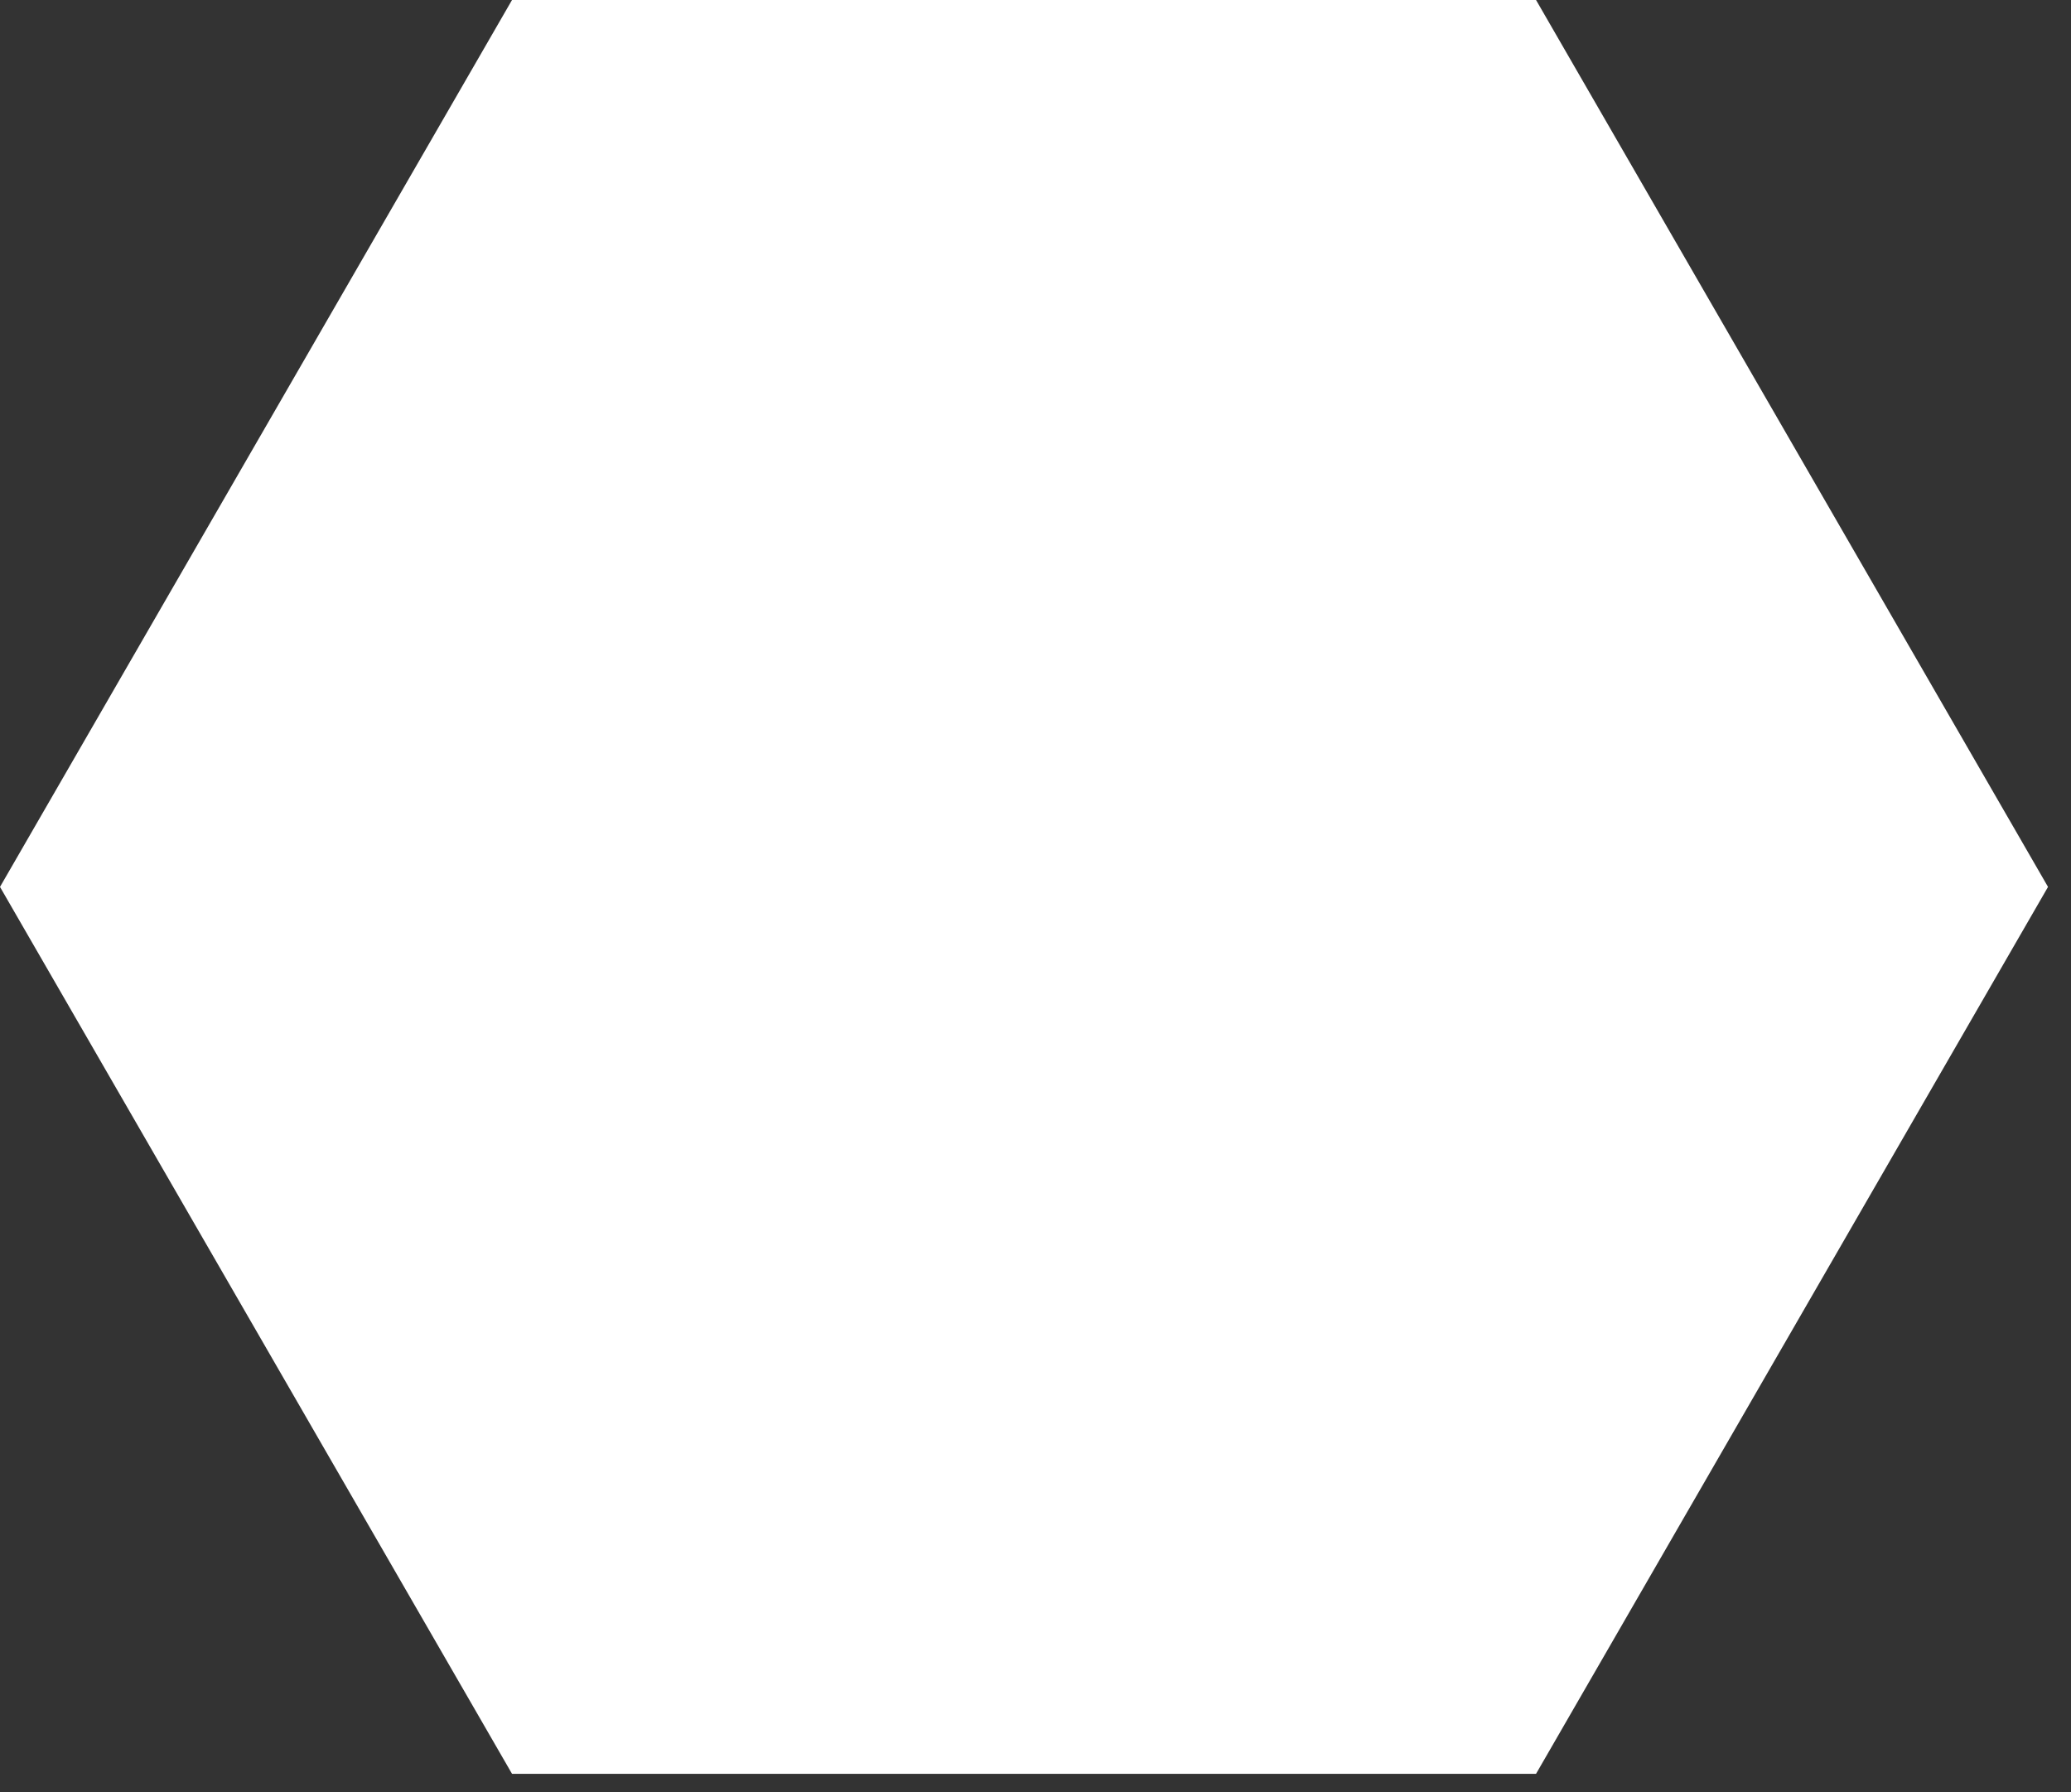
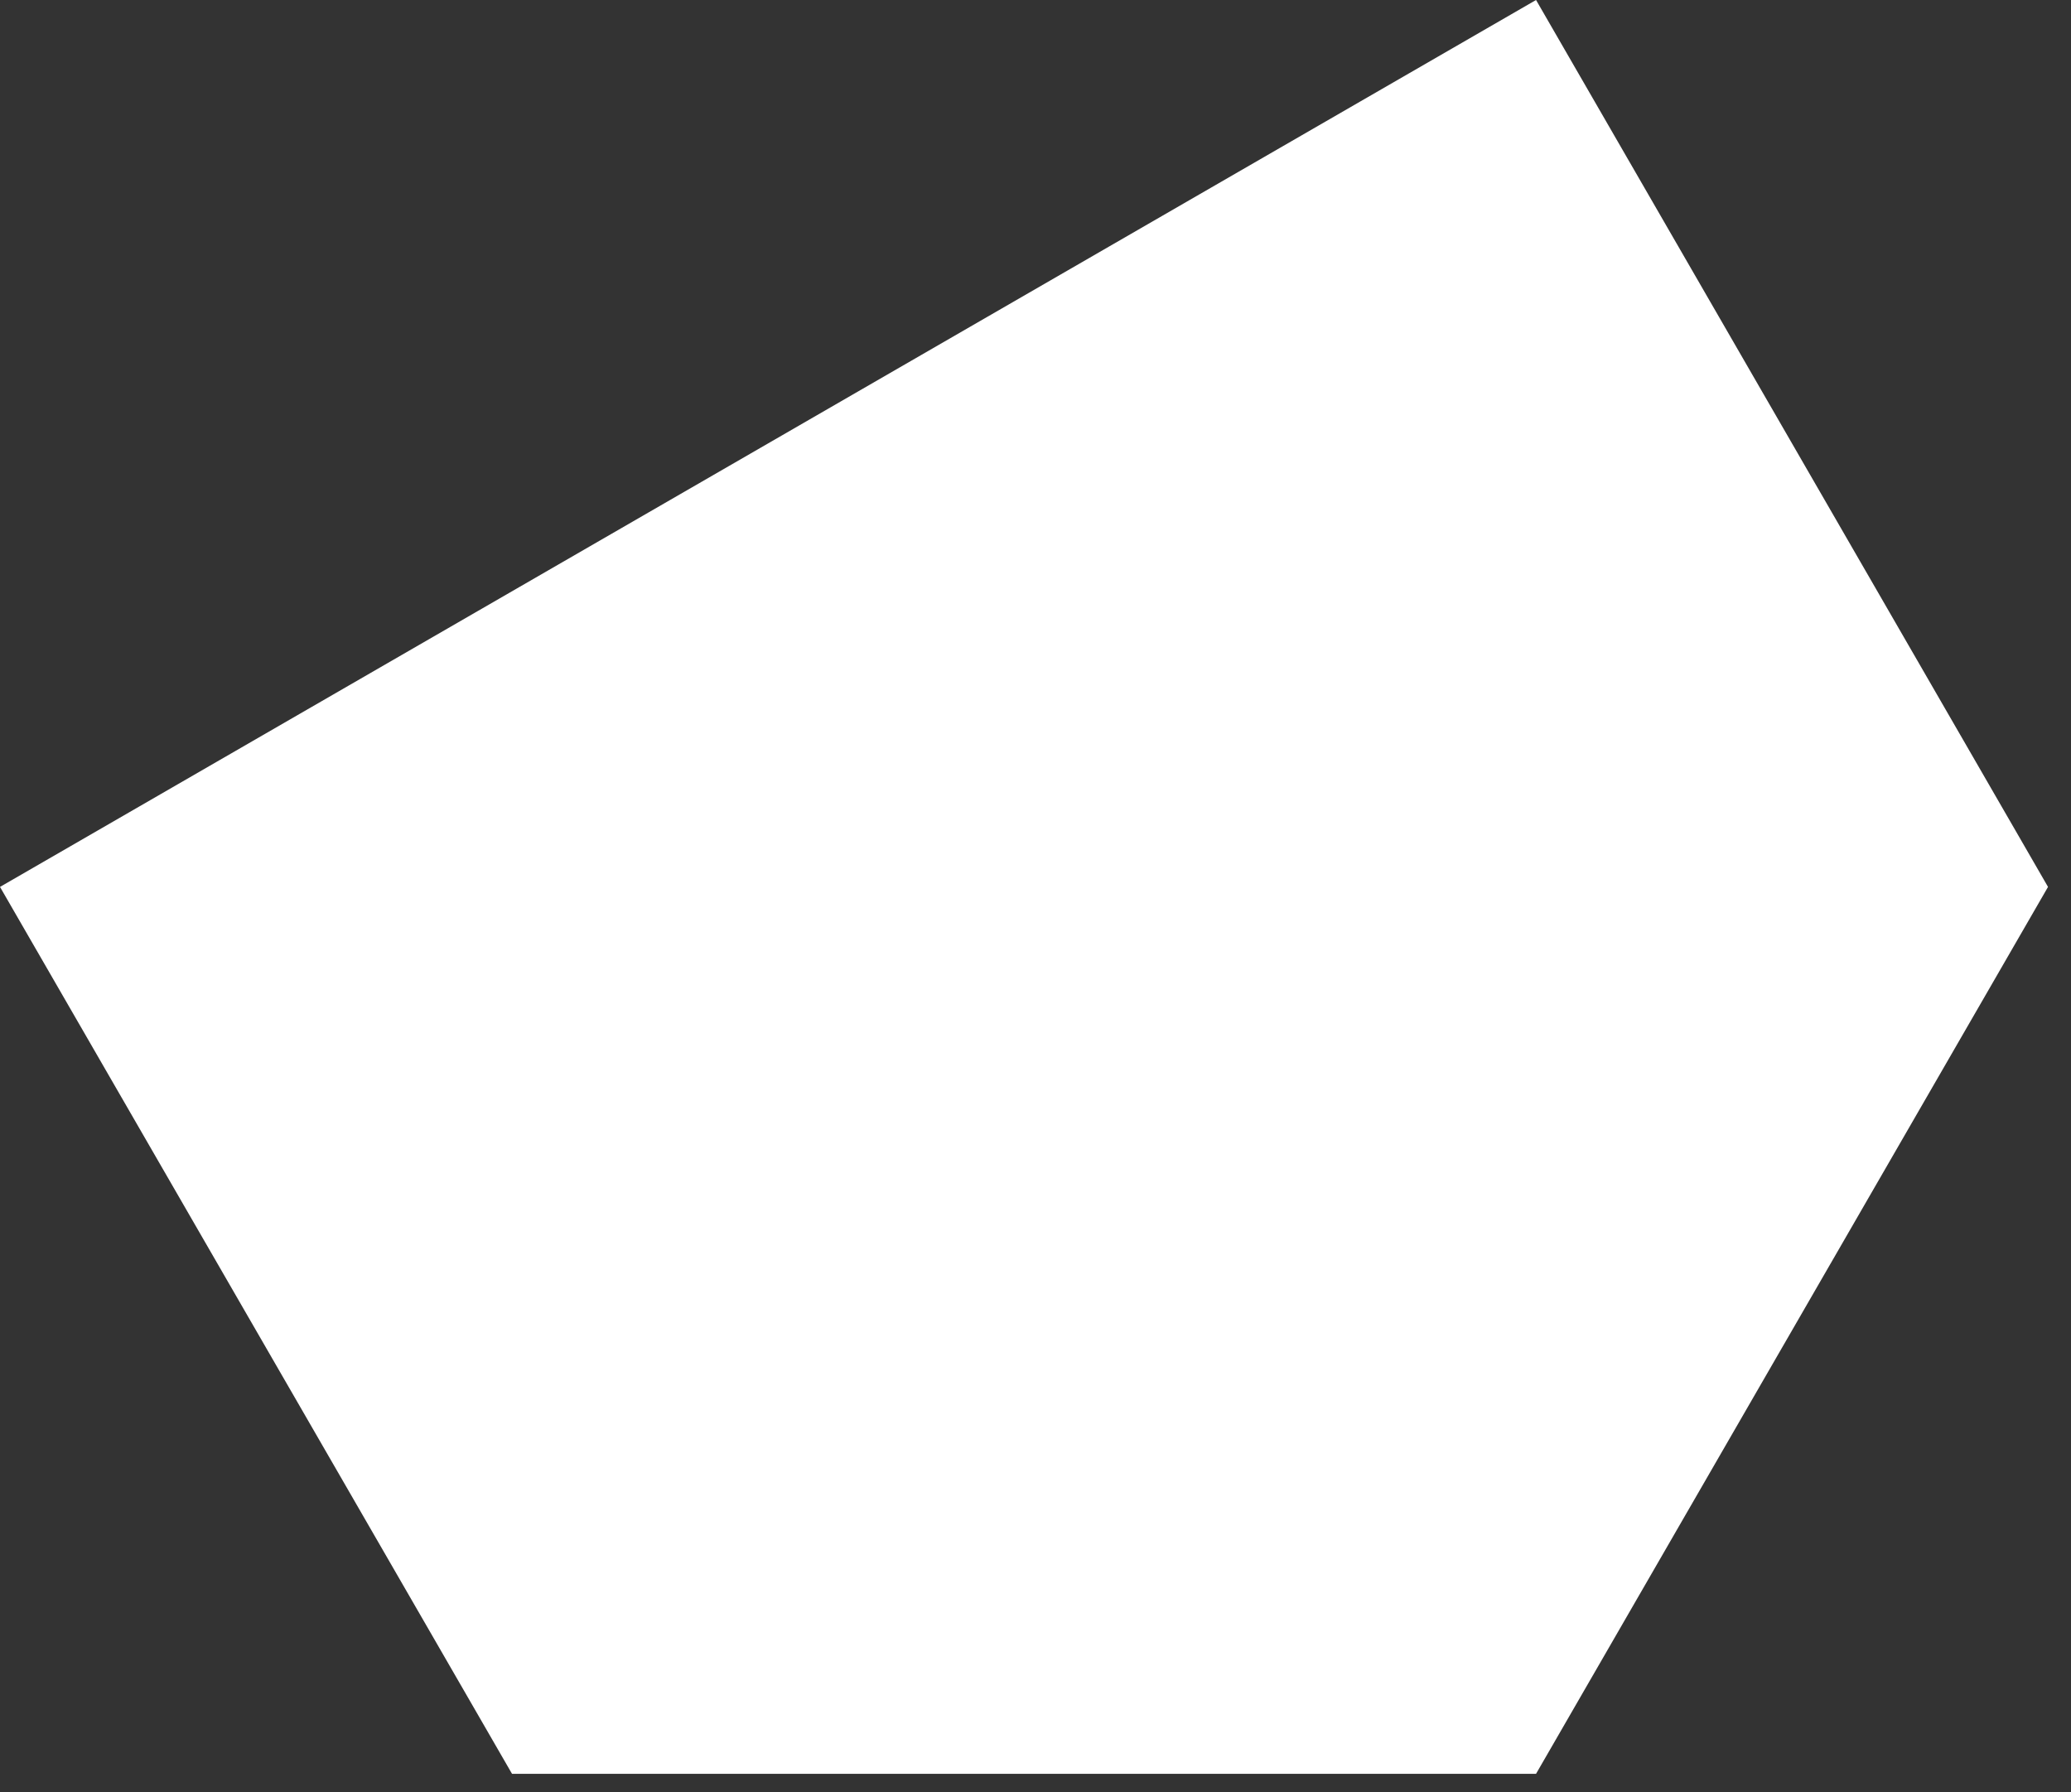
<svg xmlns="http://www.w3.org/2000/svg" width="52" height="45" viewBox="0 0 52 45" fill="none">
  <rect x="0" y="0" width="52" height="45" fill="#333333" stroke="none" />
-   <path d="M38.568 -0L51.423 22.267L38.568 44.534L12.856 44.534L-9.20931e-06 22.267L12.856 -0L38.568 -0Z" fill="white" />
+   <path d="M38.568 -0L51.423 22.267L38.568 44.534L12.856 44.534L-9.20931e-06 22.267L38.568 -0Z" fill="white" />
</svg>